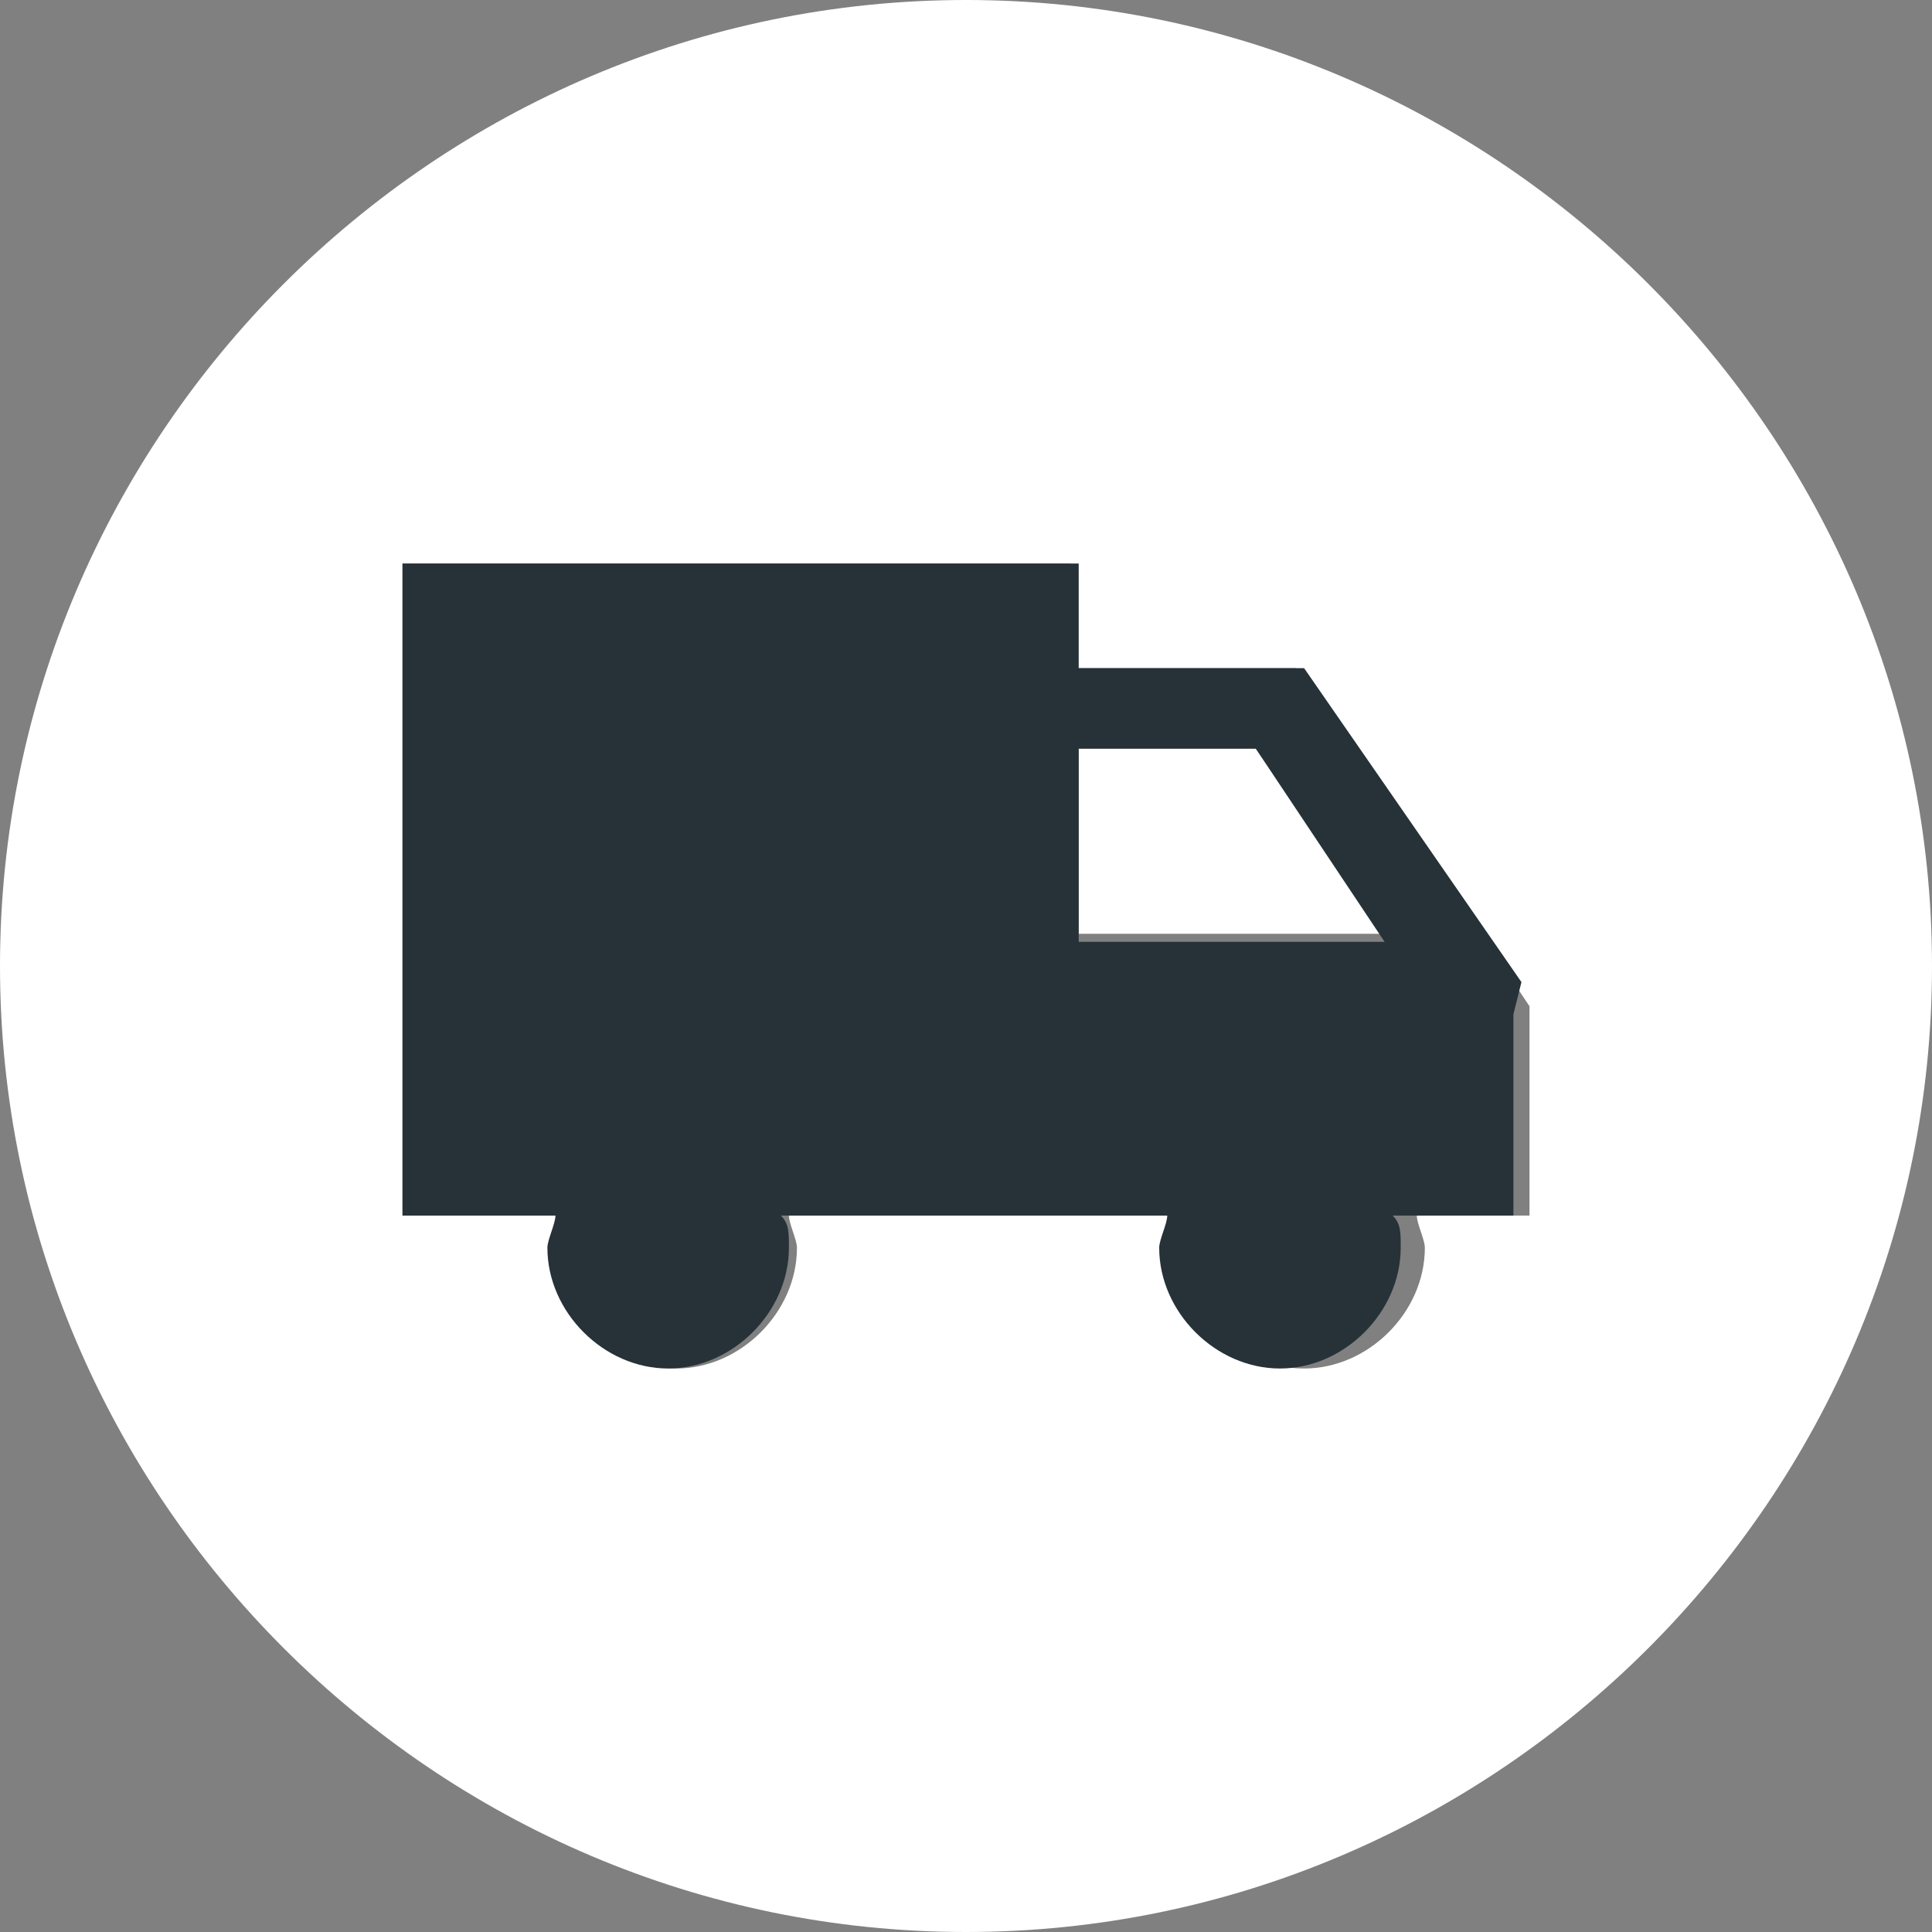
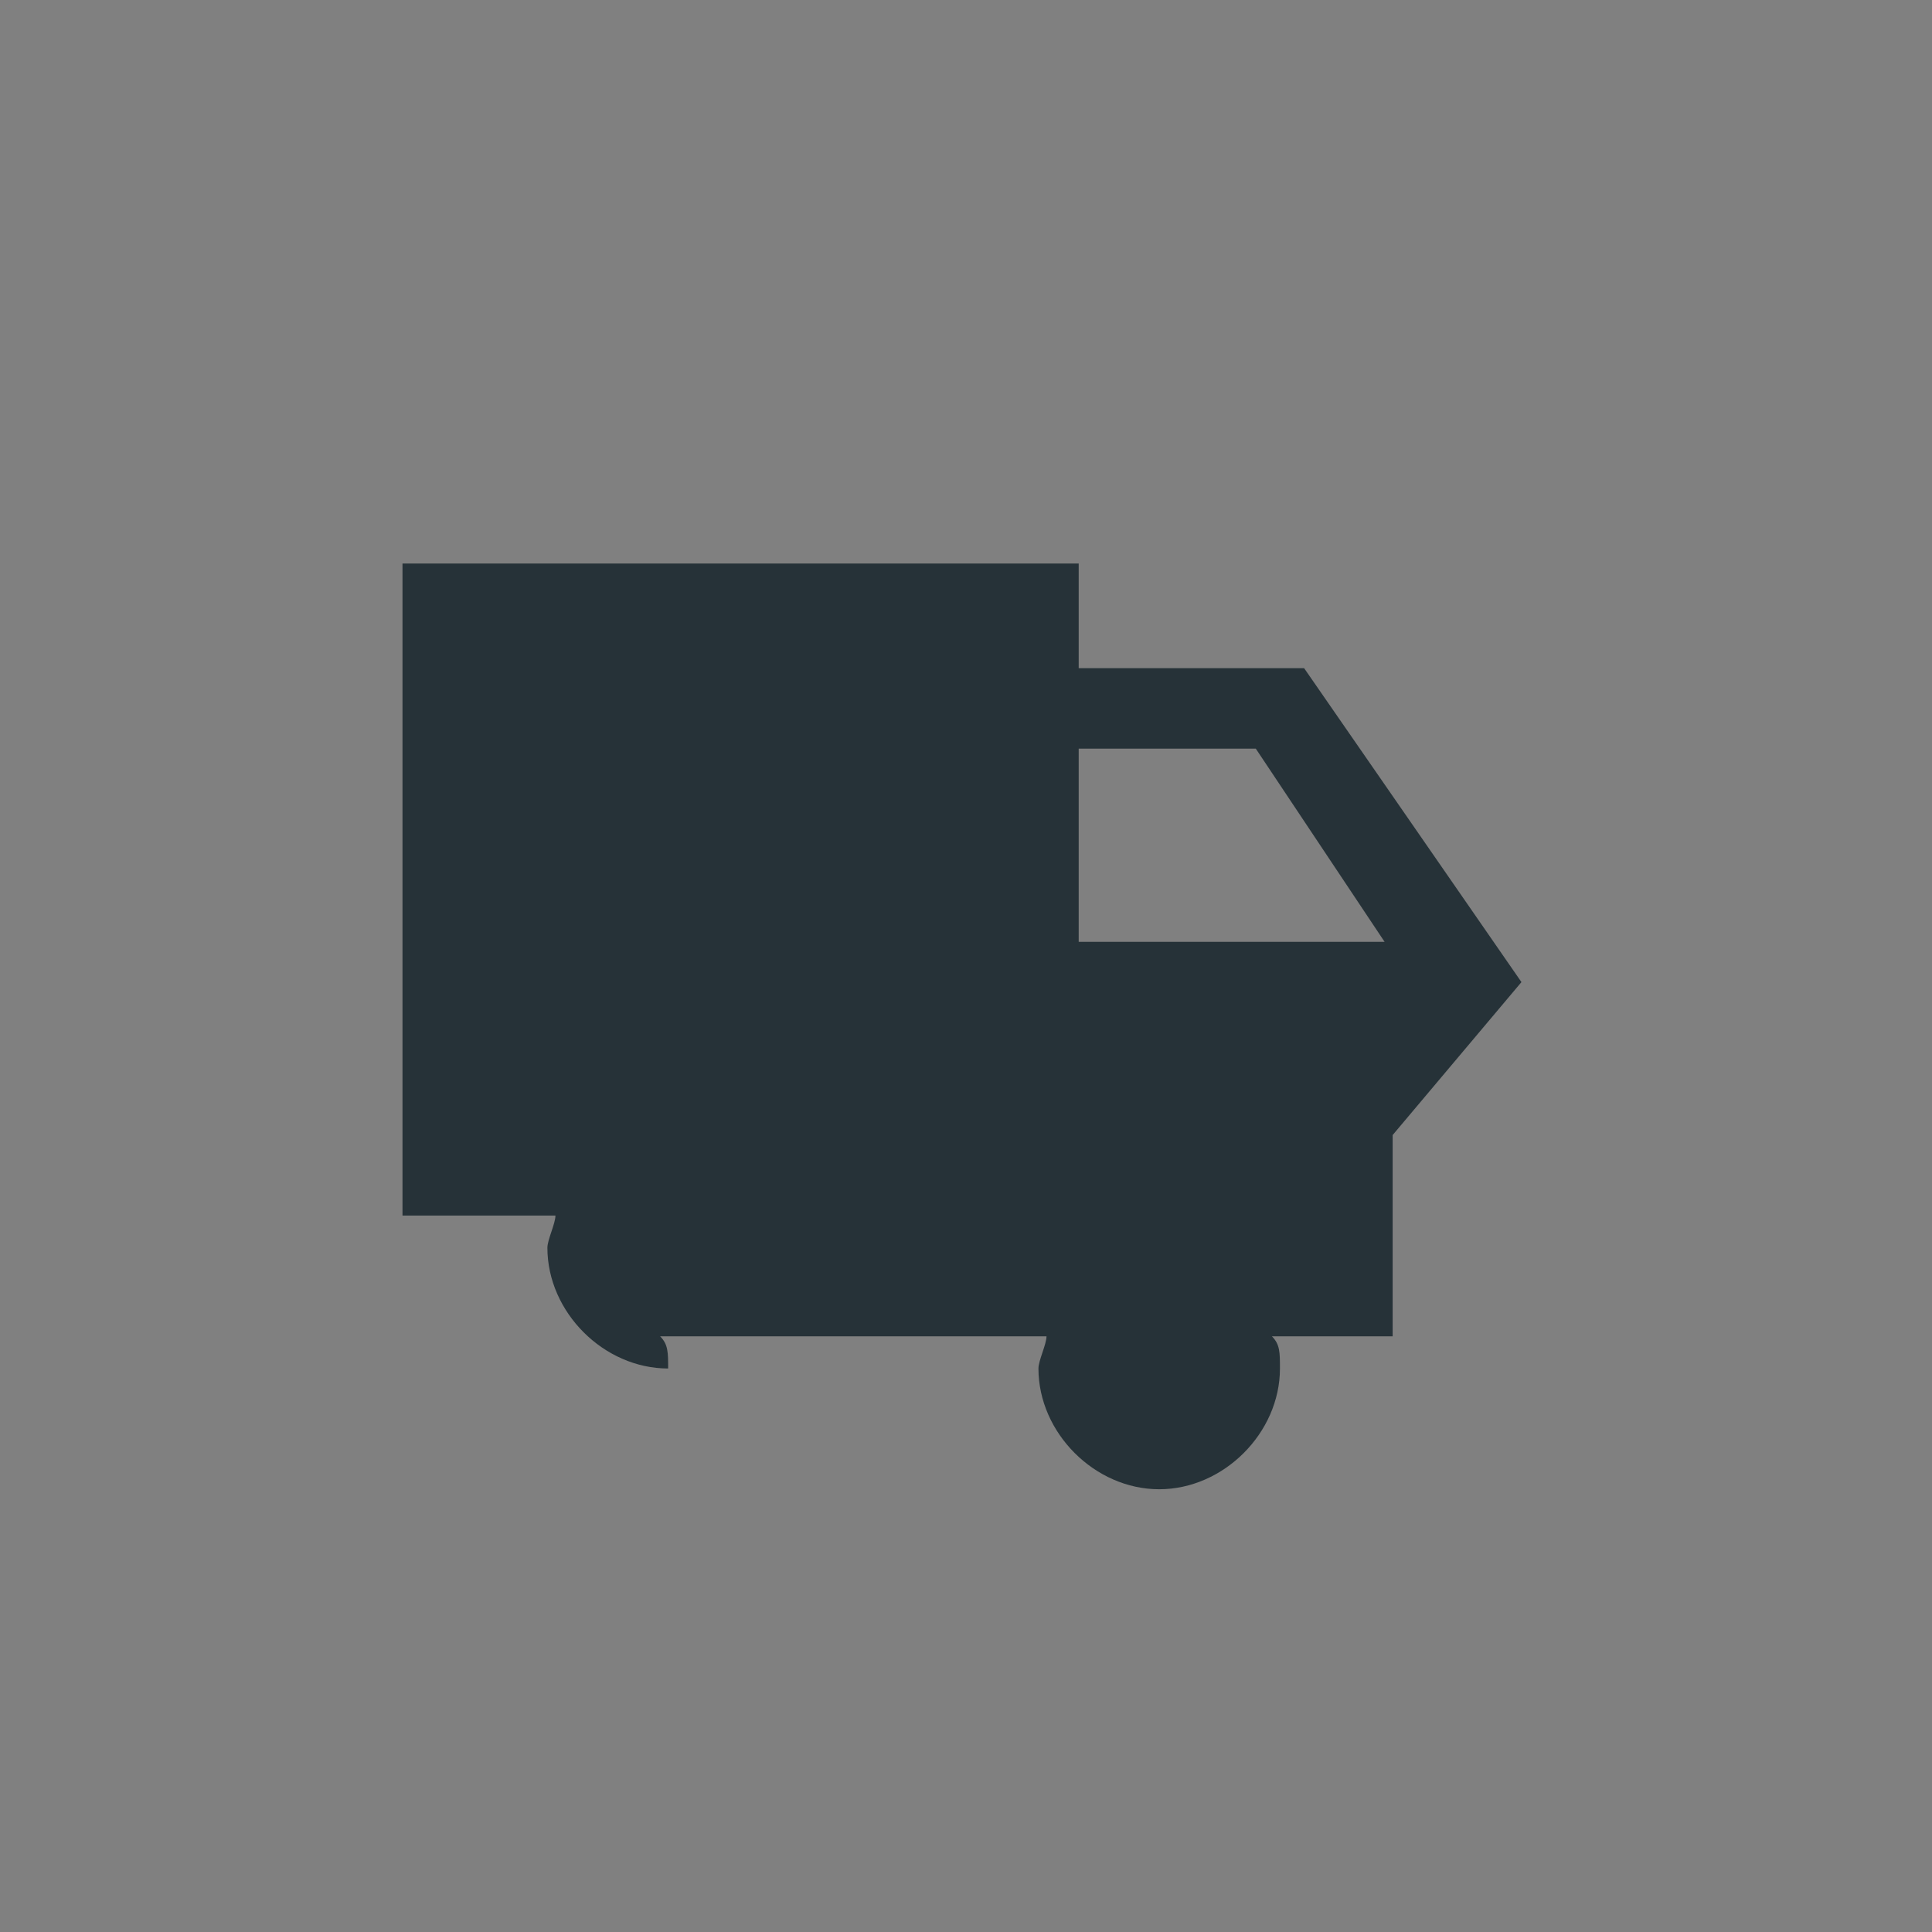
<svg xmlns="http://www.w3.org/2000/svg" version="1.1" id="Livello_1" x="0px" y="0px" viewBox="0 0 24 24" style="enable-background:new 0 0 24 24;" xml:space="preserve">
  <rect x="0" y="0" width="24" height="24" fill="#808080" stroke="none" />
  <style type="text/css">
	.st0{fill:#ffffff;}
	.st1{fill:#263238;}
</style>
  <g>
-     <polygon class="st0" points="17.2,11.6 15.6,9.3 13.4,9.3 13.4,11.6  " />
-     <path class="st0" d="M12,0C5.4,0,0,5.4,0,12s5.4,12,12,12s12-5.4,12-12S18.6,0,12,0z M19.1,15.1h-1.5c0,0.1,0.1,0.3,0.1,0.4   c0,0.8-0.7,1.5-1.5,1.5c-0.8,0-1.5-0.7-1.5-1.5c0-0.2,0-0.3,0.1-0.4h-1.3h-0.1H9.8c0,0.1,0.1,0.3,0.1,0.4c0,0.8-0.7,1.5-1.5,1.5   c-0.8,0-1.5-0.7-1.5-1.5c0-0.2,0-0.3,0.1-0.4H5V7h8.3v1.3h2.8l2.7,3.9l0.2,0.3l0,0v0.1l0,0V15.1z" />
-     <path class="st1" d="M18.9,12.2l-2.7-3.9h-2.8V7H5v8.1h1.9c0,0.1-0.1,0.3-0.1,0.4c0,0.8,0.7,1.5,1.5,1.5c0.8,0,1.5-0.7,1.5-1.5   c0-0.2,0-0.3-0.1-0.4h3.4h0.1h1.3c0,0.1-0.1,0.3-0.1,0.4c0,0.8,0.7,1.5,1.5,1.5c0.8,0,1.5-0.7,1.5-1.5c0-0.2,0-0.3-0.1-0.4h1.5   v-2.4v-0.1l0,0L18.9,12.2z M13.4,11.6V9.3h2.2l1.6,2.4H13.4z" />
+     <path class="st1" d="M18.9,12.2l-2.7-3.9h-2.8V7H5v8.1h1.9c0,0.1-0.1,0.3-0.1,0.4c0,0.8,0.7,1.5,1.5,1.5c0-0.2,0-0.3-0.1-0.4h3.4h0.1h1.3c0,0.1-0.1,0.3-0.1,0.4c0,0.8,0.7,1.5,1.5,1.5c0.8,0,1.5-0.7,1.5-1.5c0-0.2,0-0.3-0.1-0.4h1.5   v-2.4v-0.1l0,0L18.9,12.2z M13.4,11.6V9.3h2.2l1.6,2.4H13.4z" />
  </g>
</svg>